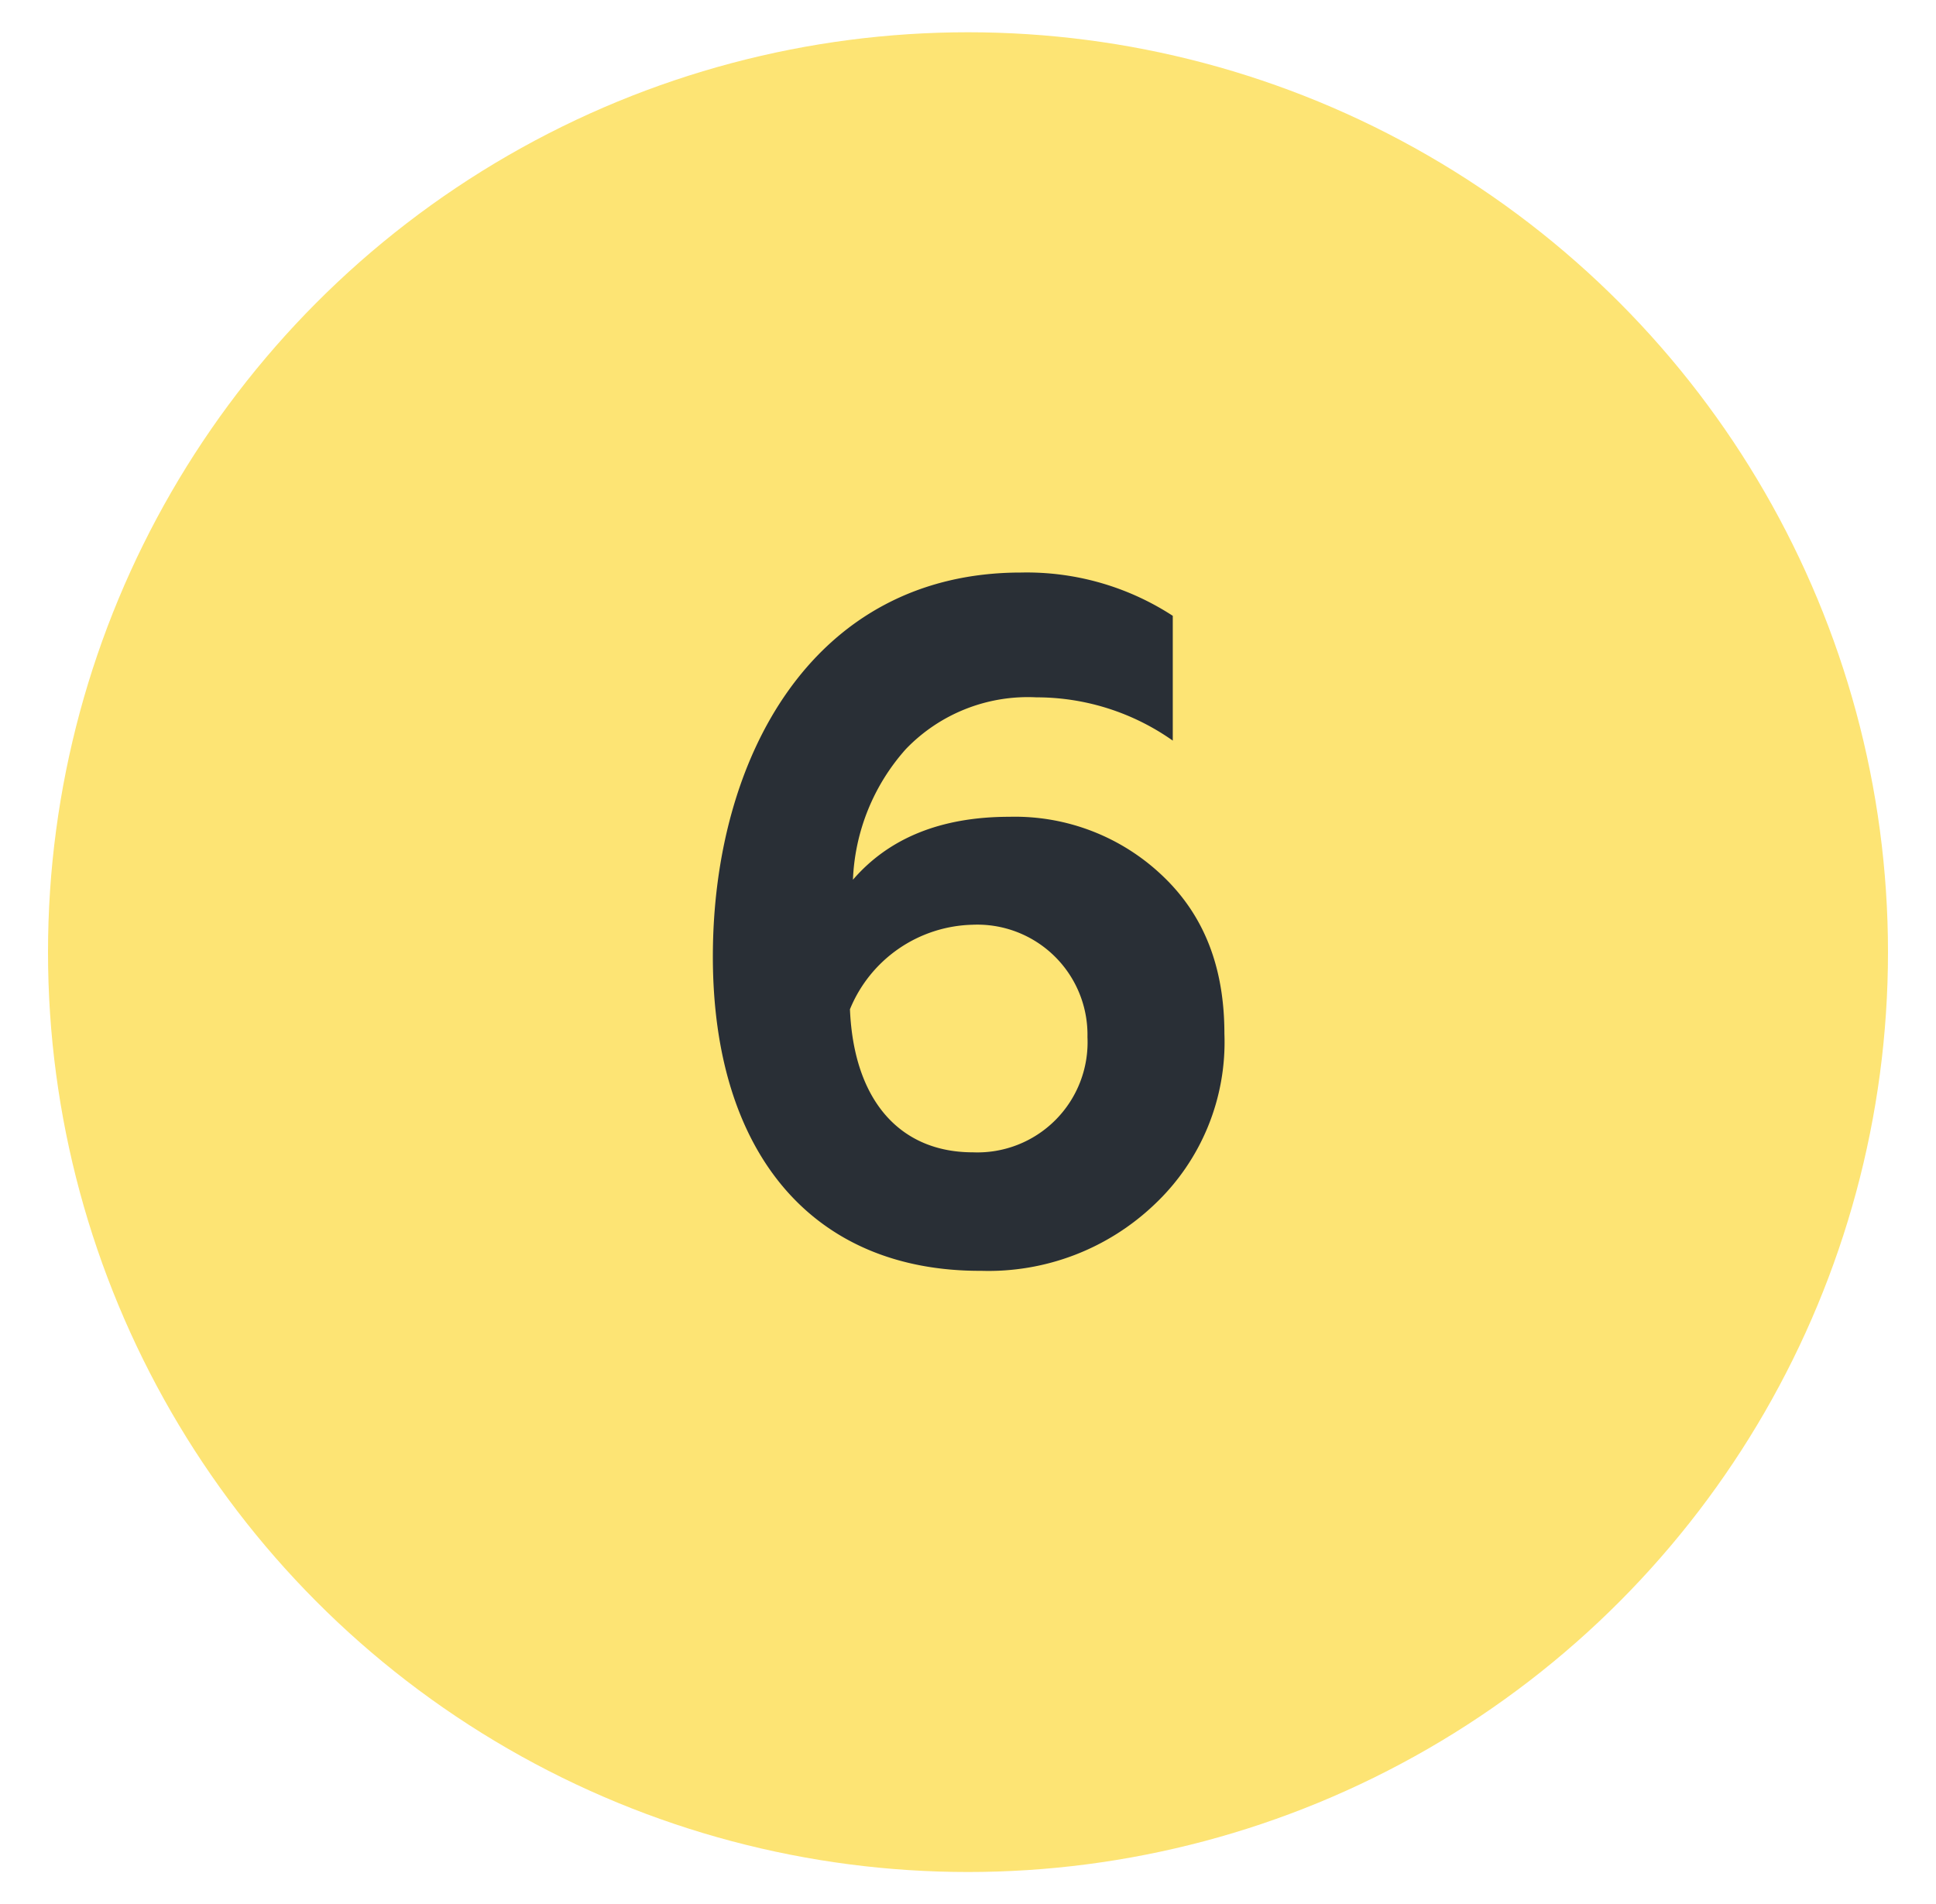
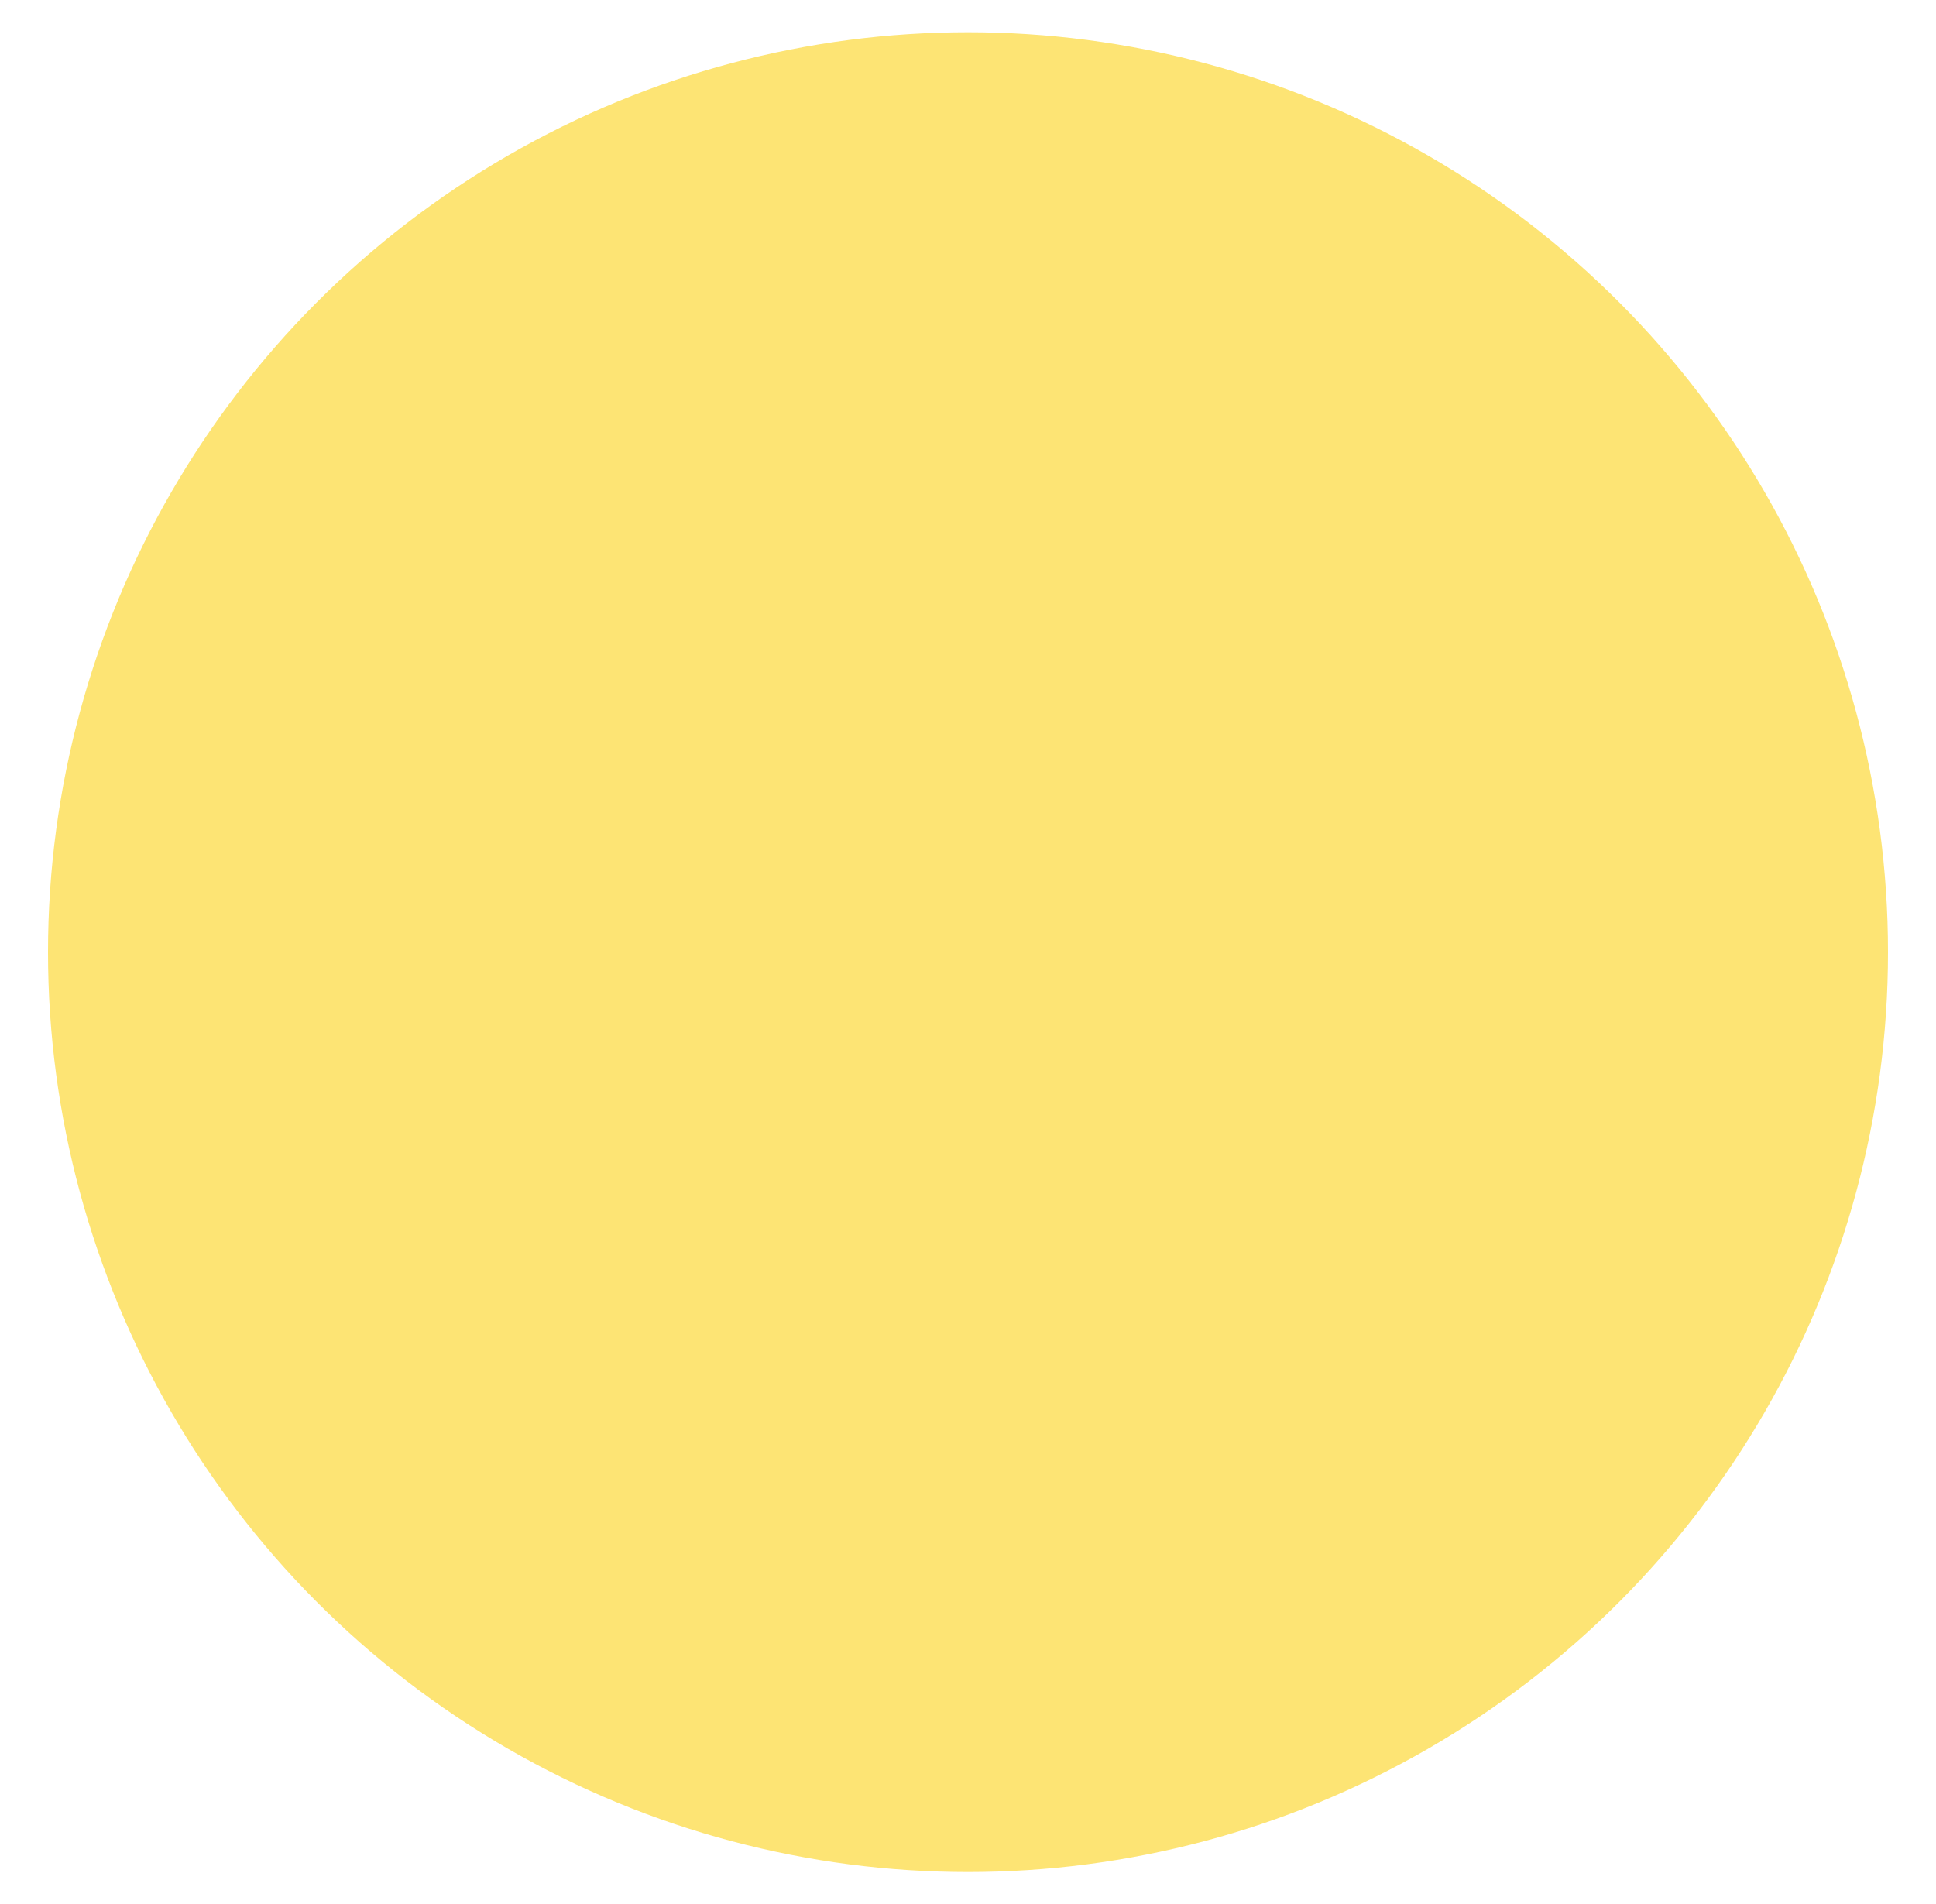
<svg xmlns="http://www.w3.org/2000/svg" viewBox="0 0 123 121">
  <defs>
    <style>.cls-1{fill:#fde474;}.cls-2{fill:#292f36;}</style>
  </defs>
  <title>6</title>
  <g id="grids">
    <g id="Layer_1" data-name="Layer 1">
      <circle class="cls-1" cx="61.5" cy="60.5" r="58.45" />
    </g>
-     <path class="cls-2" d="M45.29,60.78c0-12.63,6.34-24.4,19.58-24.4a17,17,0,0,1,9.64,2.75v7.93a15,15,0,0,0-8.66-2.75,10.75,10.75,0,0,0-8.3,3.29,13.25,13.25,0,0,0-3.36,8.3c2.26-2.62,5.55-4,9.94-4a13.59,13.59,0,0,1,9.76,3.78c2.62,2.5,3.9,5.8,3.9,10a14.17,14.17,0,0,1-4.45,10.86,15.28,15.28,0,0,1-11,4.21C51.58,80.79,45.29,73.22,45.29,60.78ZM69.09,65.9a7,7,0,0,0-7.32-7.14A8.64,8.64,0,0,0,54,64.13c.24,5.79,3.17,9.09,7.81,9.09A7,7,0,0,0,69.09,65.9Z" />
  </g>
</svg>